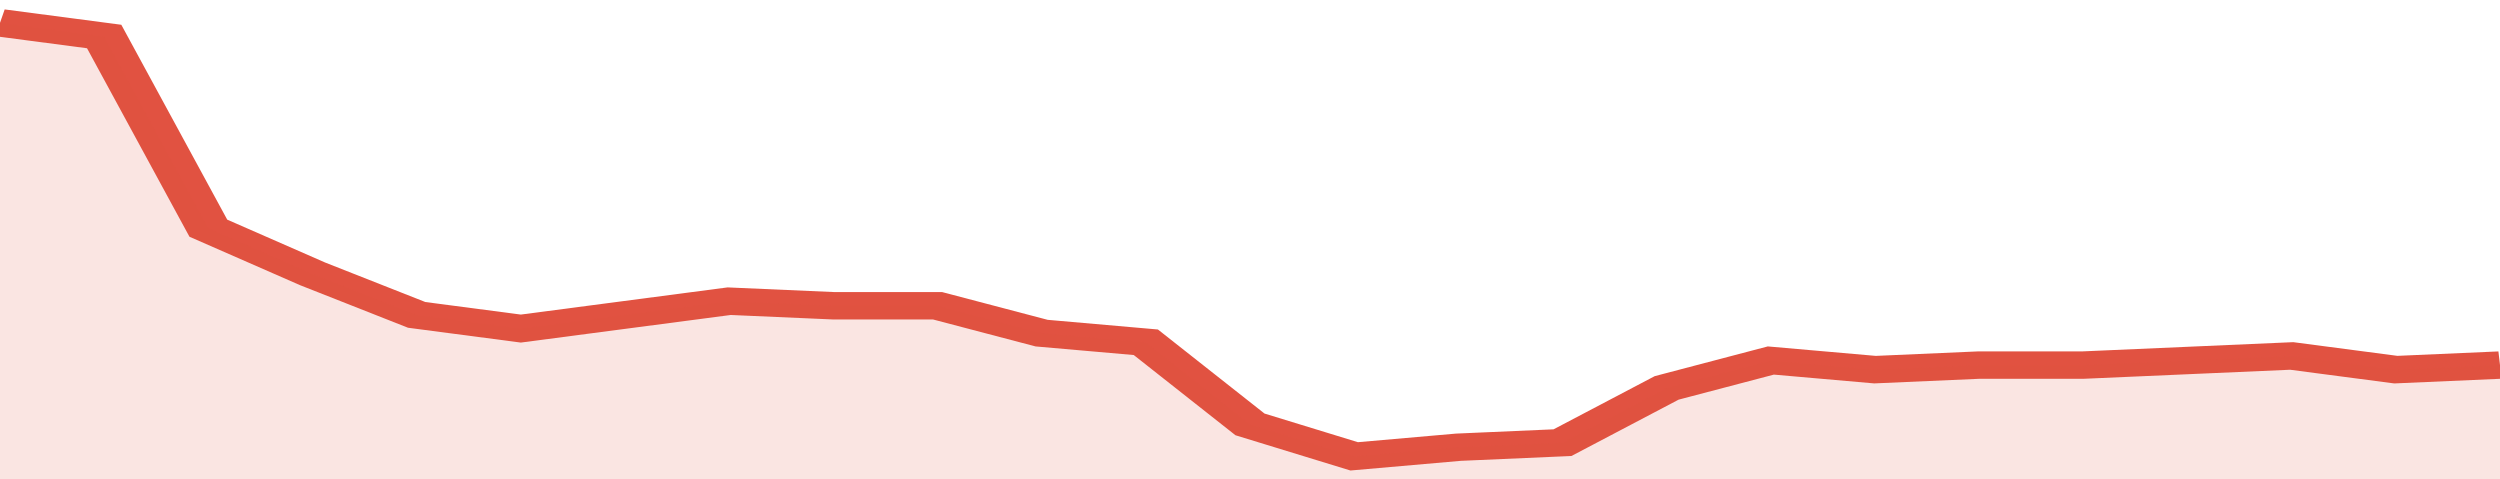
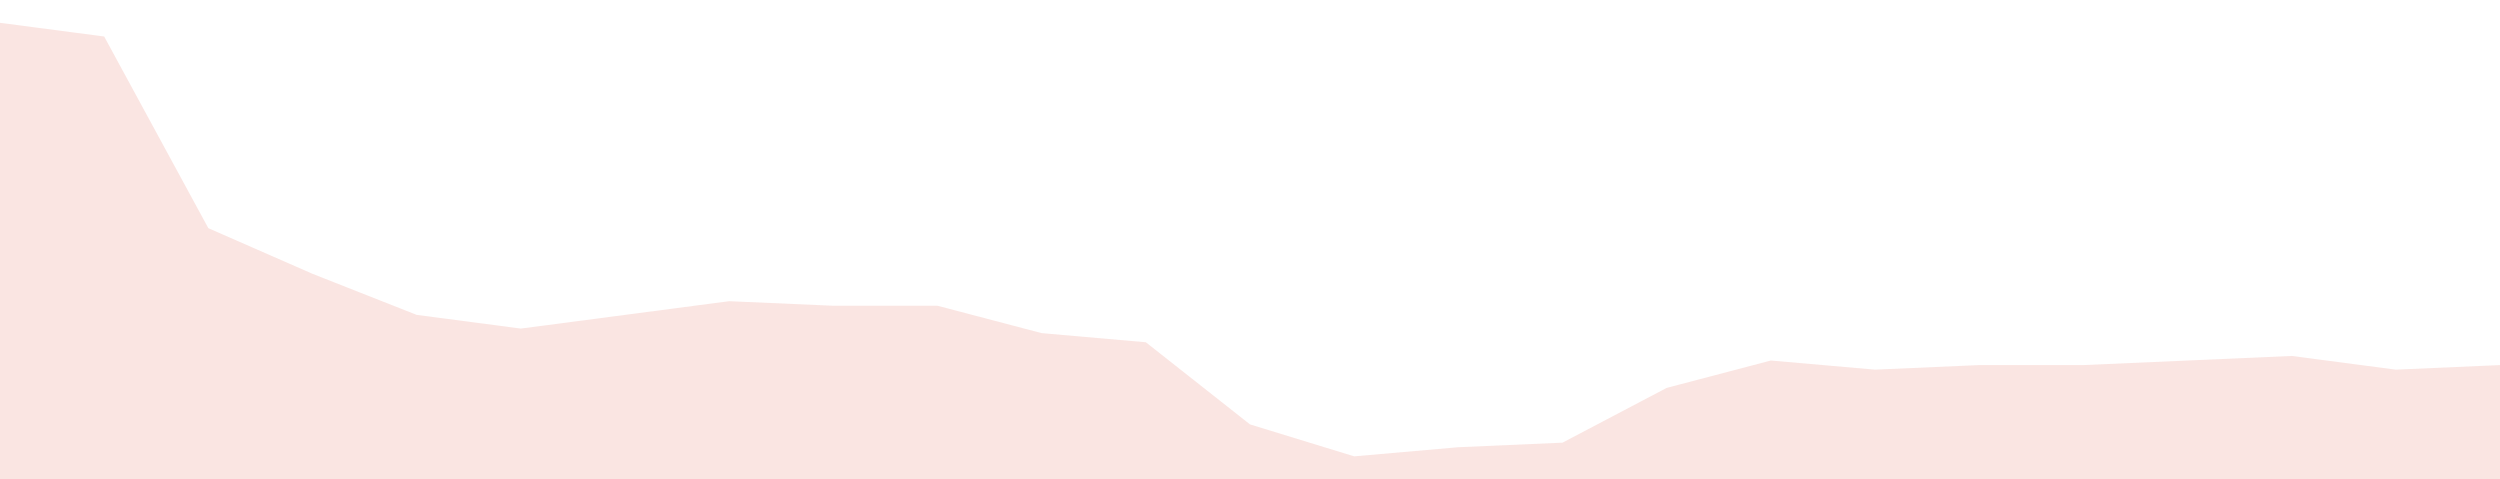
<svg xmlns="http://www.w3.org/2000/svg" viewBox="0 0 336 105" width="120" height="23" preserveAspectRatio="none">
-   <polyline fill="none" stroke="#E15241" stroke-width="6" points="0, 5 14, 8 28, 50 42, 60 56, 69 70, 72 84, 69 98, 66 112, 67 126, 67 140, 73 154, 75 168, 93 182, 100 196, 98 210, 97 224, 85 238, 79 252, 81 266, 80 280, 80 294, 79 308, 78 322, 81 336, 80 336, 80 "> </polyline>
  <polygon fill="#E15241" opacity="0.15" points="0, 105 0, 5 14, 8 28, 50 42, 60 56, 69 70, 72 84, 69 98, 66 112, 67 126, 67 140, 73 154, 75 168, 93 182, 100 196, 98 210, 97 224, 85 238, 79 252, 81 266, 80 280, 80 294, 79 308, 78 322, 81 336, 80 336, 105 " />
</svg>